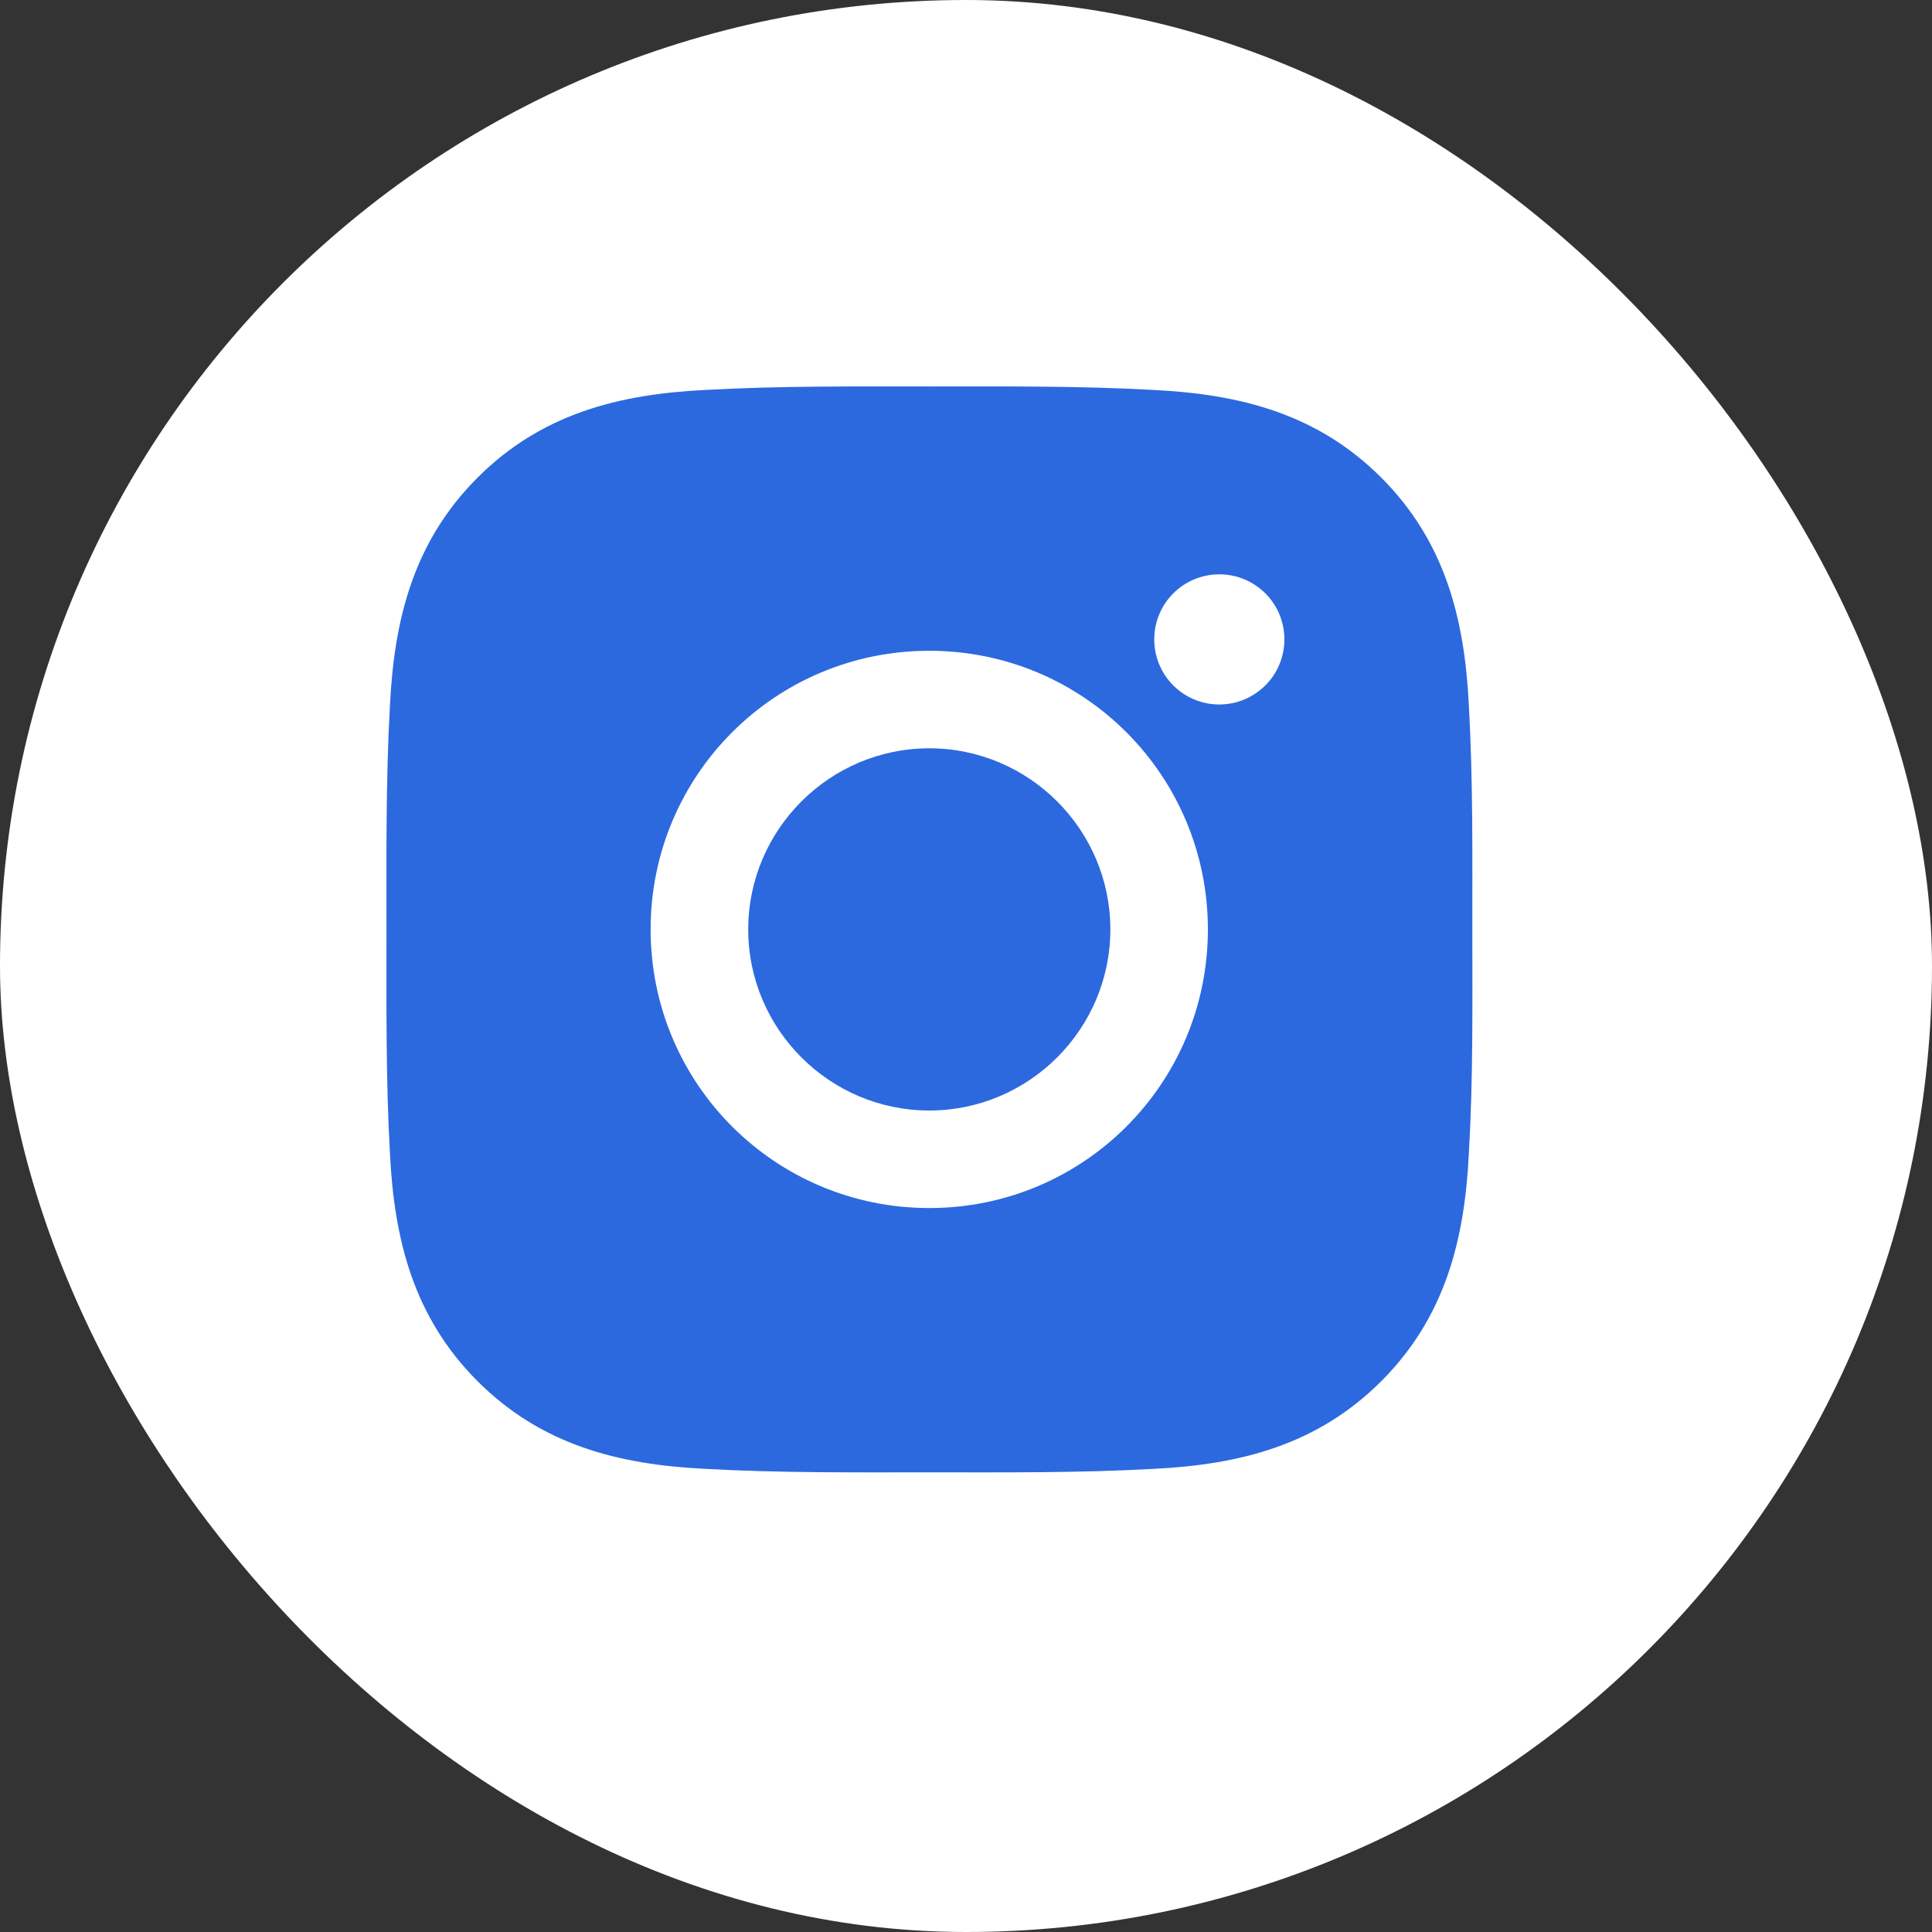
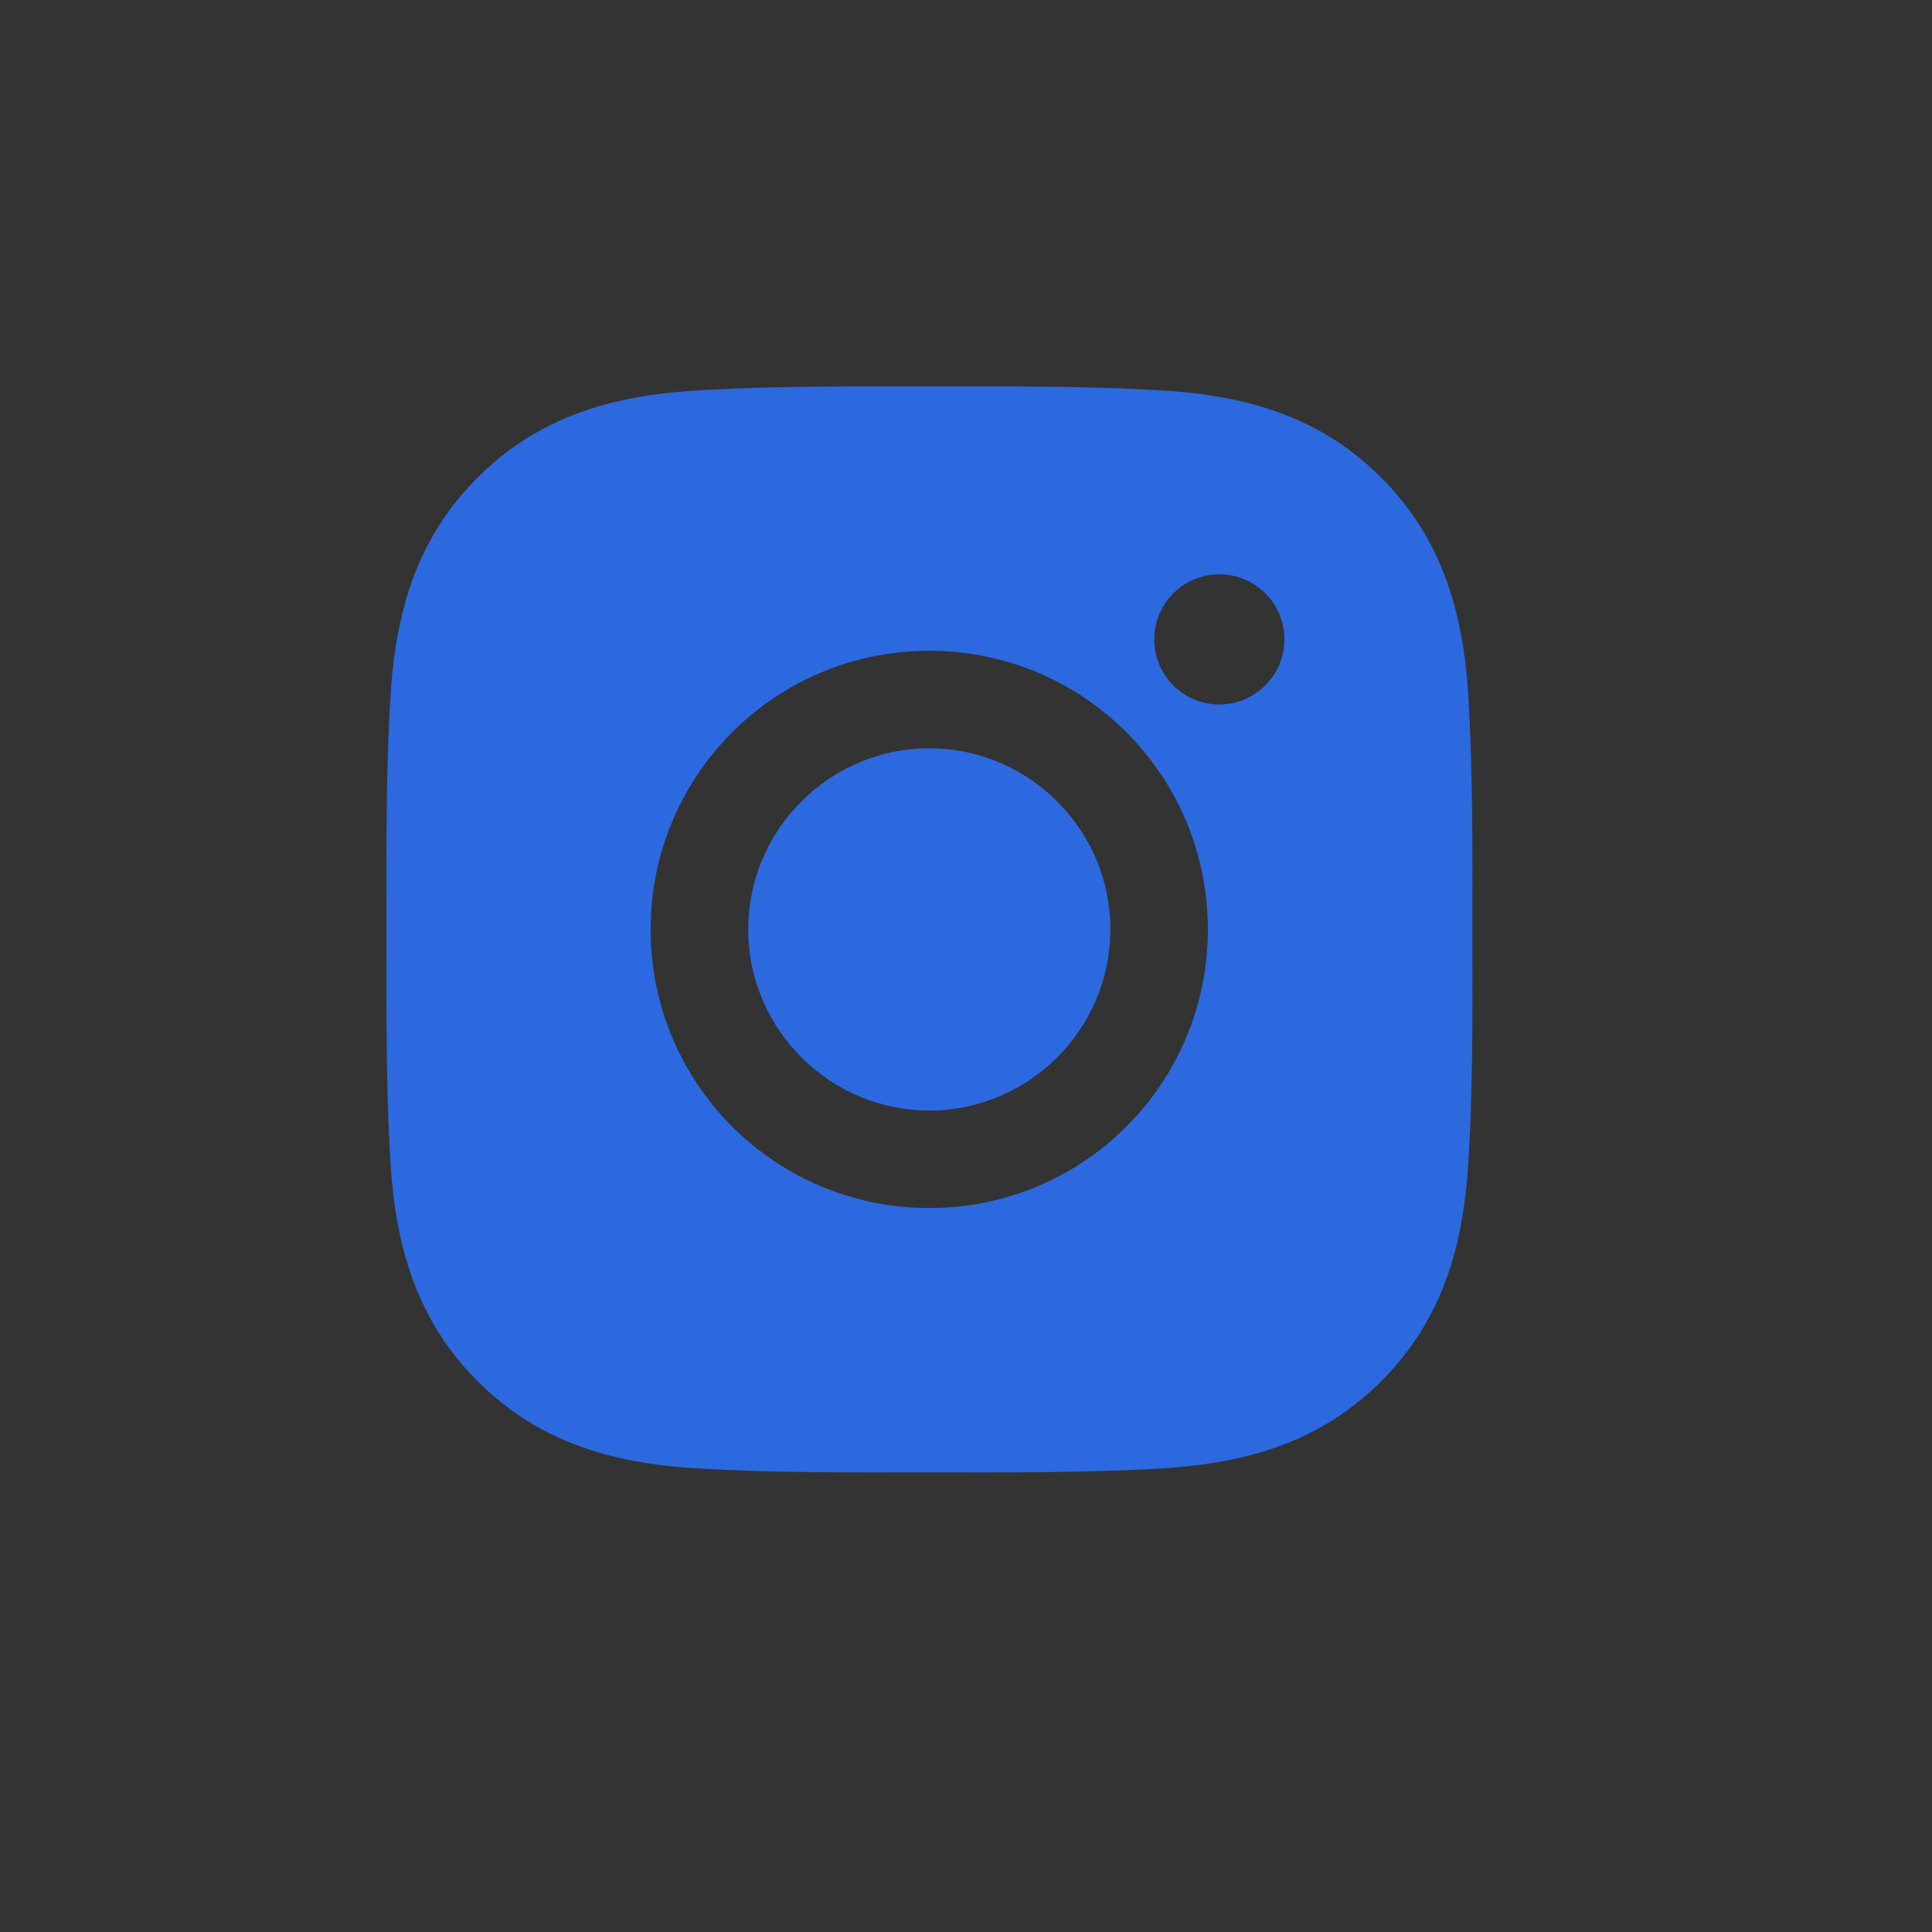
<svg xmlns="http://www.w3.org/2000/svg" width="25" height="25" viewBox="0 0 25 25" fill="none">
  <rect x="0" y="0" width="25" height="25" fill="#333333" stroke="none" />
-   <rect width="25" height="25" rx="12.5" fill="white" />
  <path d="M12.025 9.683C10.735 9.683 9.682 10.736 9.682 12.027C9.682 13.317 10.735 14.37 12.025 14.37C13.315 14.37 14.368 13.317 14.368 12.027C14.368 10.736 13.315 9.683 12.025 9.683ZM19.052 12.027C19.052 11.056 19.061 10.095 19.007 9.126C18.952 8.001 18.696 7.003 17.873 6.18C17.049 5.356 16.052 5.101 14.927 5.046C13.957 4.992 12.995 5.001 12.027 5.001C11.056 5.001 10.095 4.992 9.126 5.046C8.001 5.101 7.003 5.357 6.18 6.18C5.356 7.004 5.101 8.001 5.046 9.126C4.992 10.096 5.001 11.058 5.001 12.027C5.001 12.995 4.992 13.958 5.046 14.927C5.101 16.052 5.357 17.05 6.18 17.873C7.004 18.697 8.001 18.952 9.126 19.007C10.096 19.061 11.058 19.052 12.027 19.052C12.997 19.052 13.958 19.061 14.927 19.007C16.052 18.952 17.05 18.696 17.873 17.873C18.697 17.049 18.952 16.052 19.007 14.927C19.063 13.958 19.052 12.997 19.052 12.027V12.027ZM12.025 15.632C10.03 15.632 8.419 14.022 8.419 12.027C8.419 10.031 10.03 8.421 12.025 8.421C14.02 8.421 15.63 10.031 15.63 12.027C15.63 14.022 14.02 15.632 12.025 15.632ZM15.778 9.116C15.312 9.116 14.936 8.739 14.936 8.274C14.936 7.808 15.312 7.432 15.778 7.432C16.244 7.432 16.62 7.808 16.62 8.274C16.62 8.384 16.598 8.494 16.556 8.596C16.514 8.698 16.452 8.791 16.373 8.869C16.295 8.947 16.202 9.009 16.1 9.052C15.998 9.094 15.888 9.116 15.778 9.116V9.116Z" fill="#2C69DF" />
</svg>